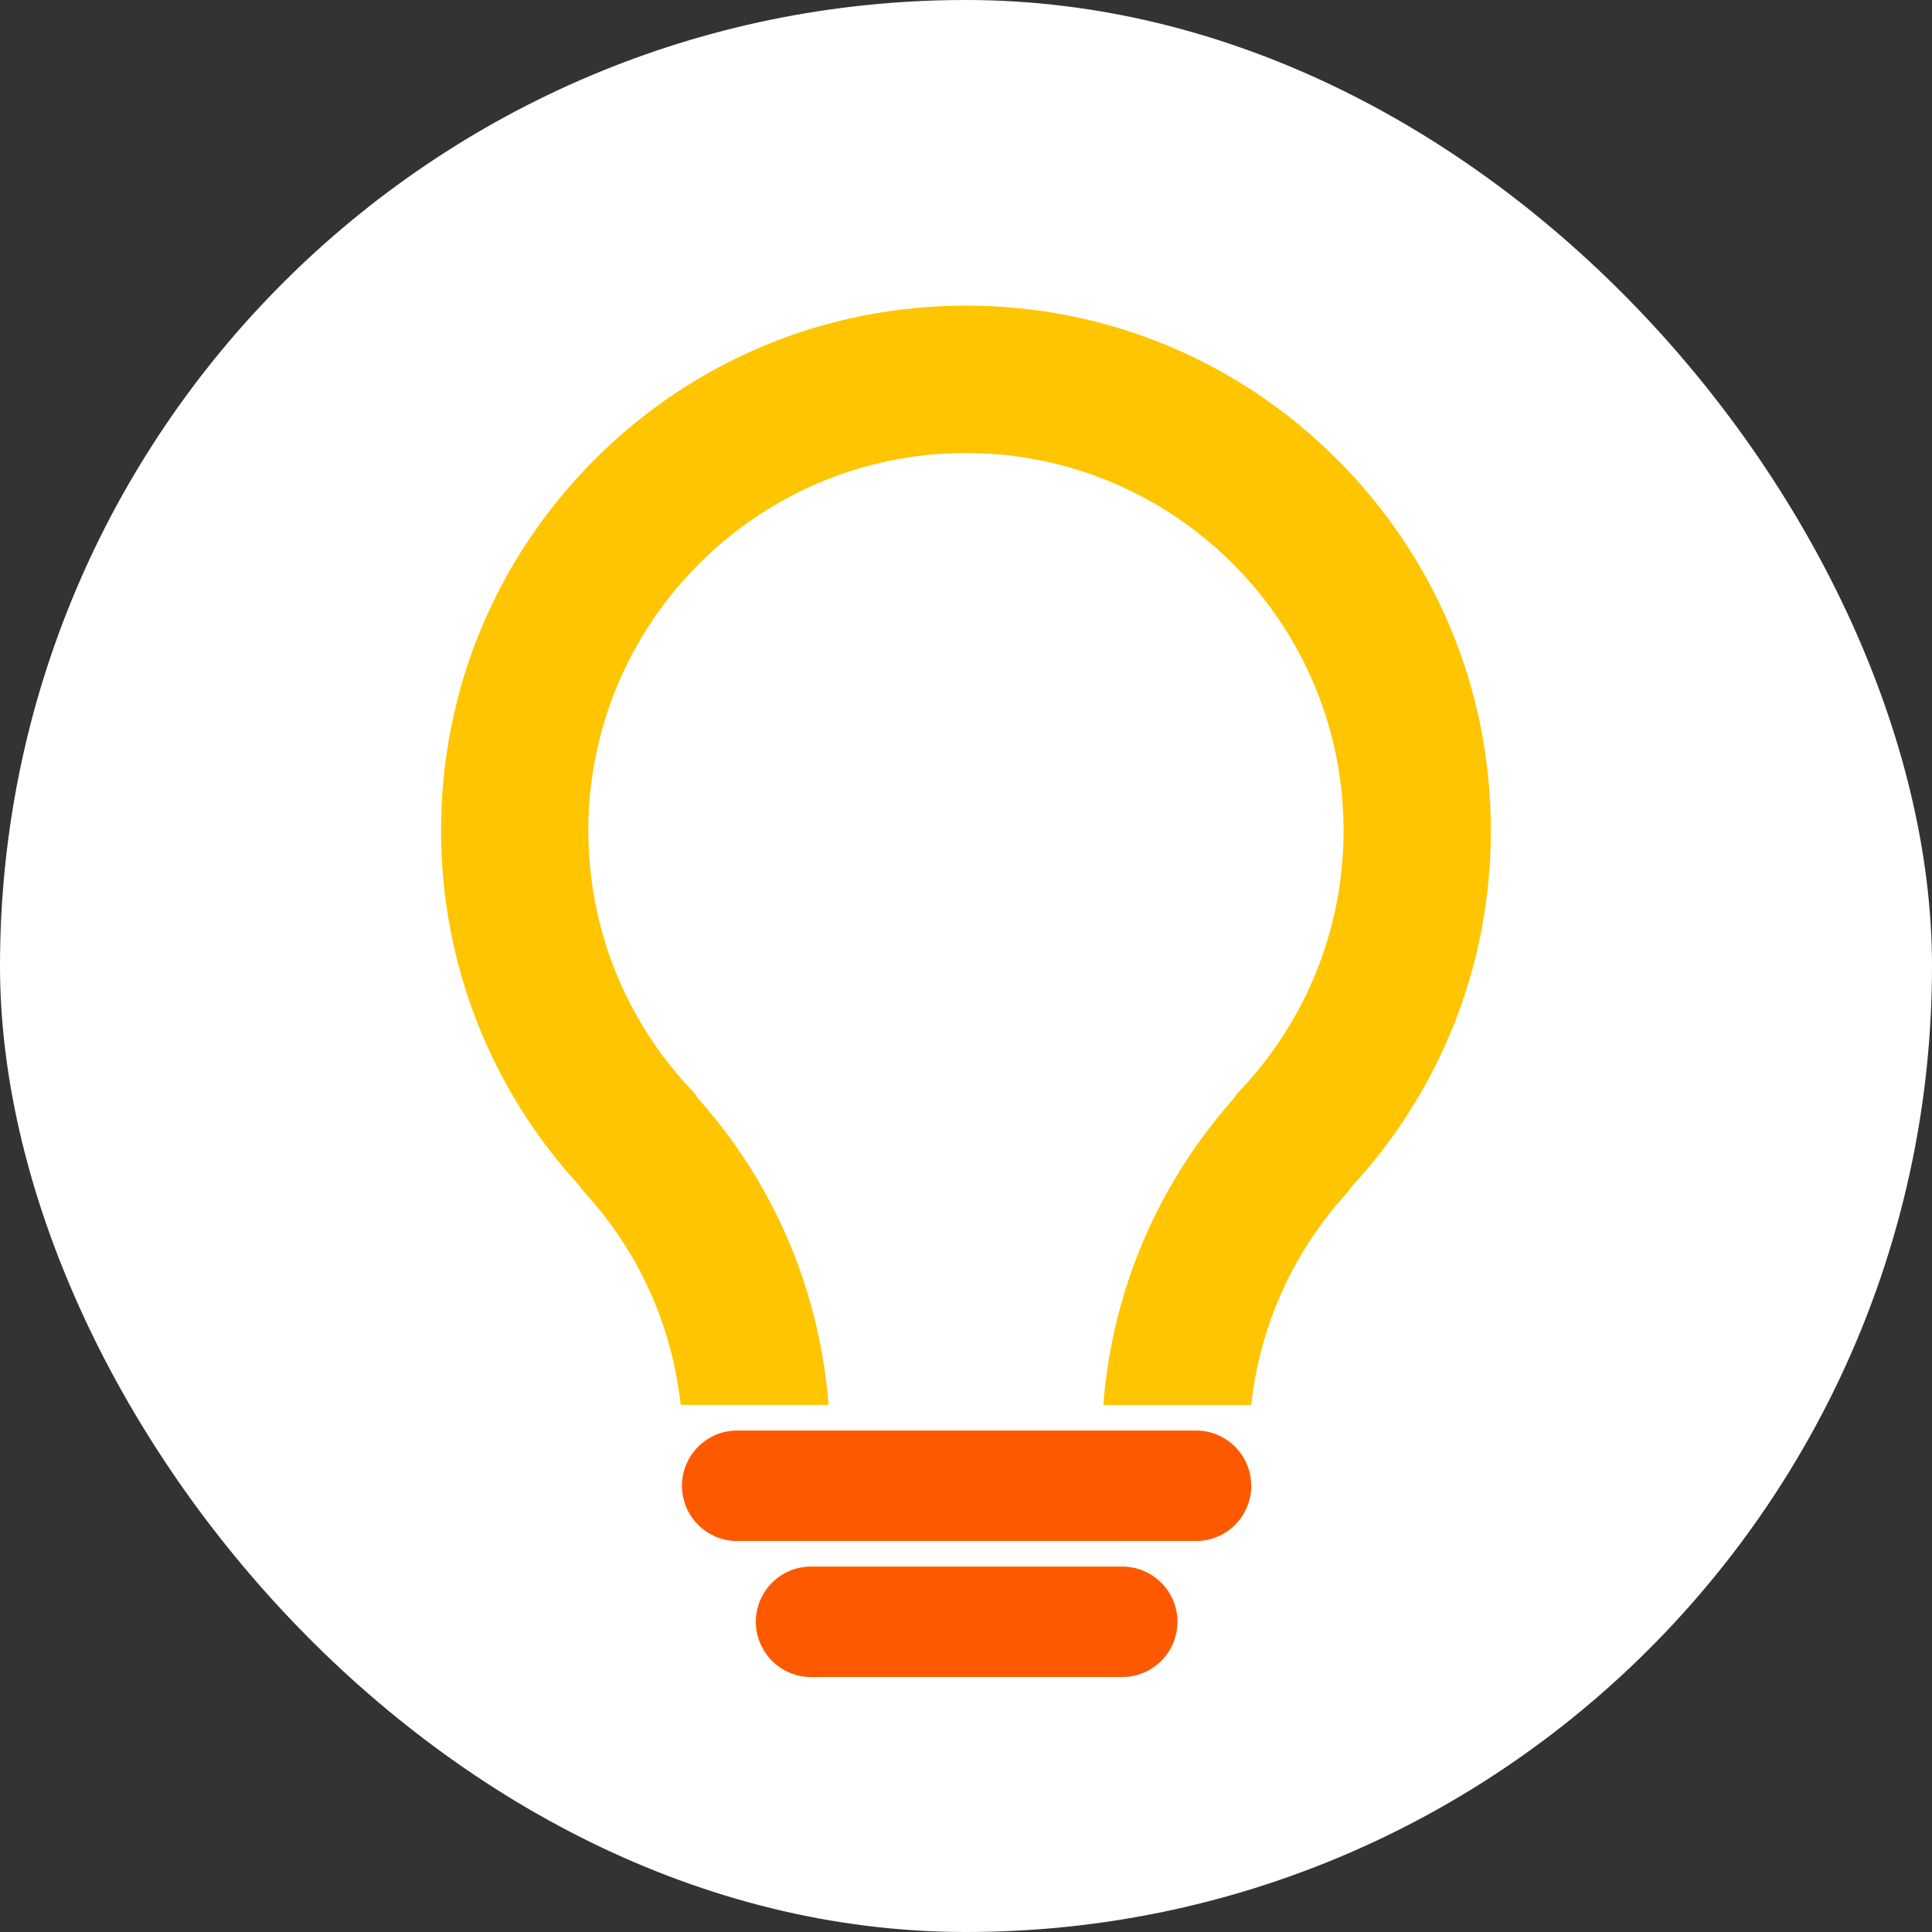
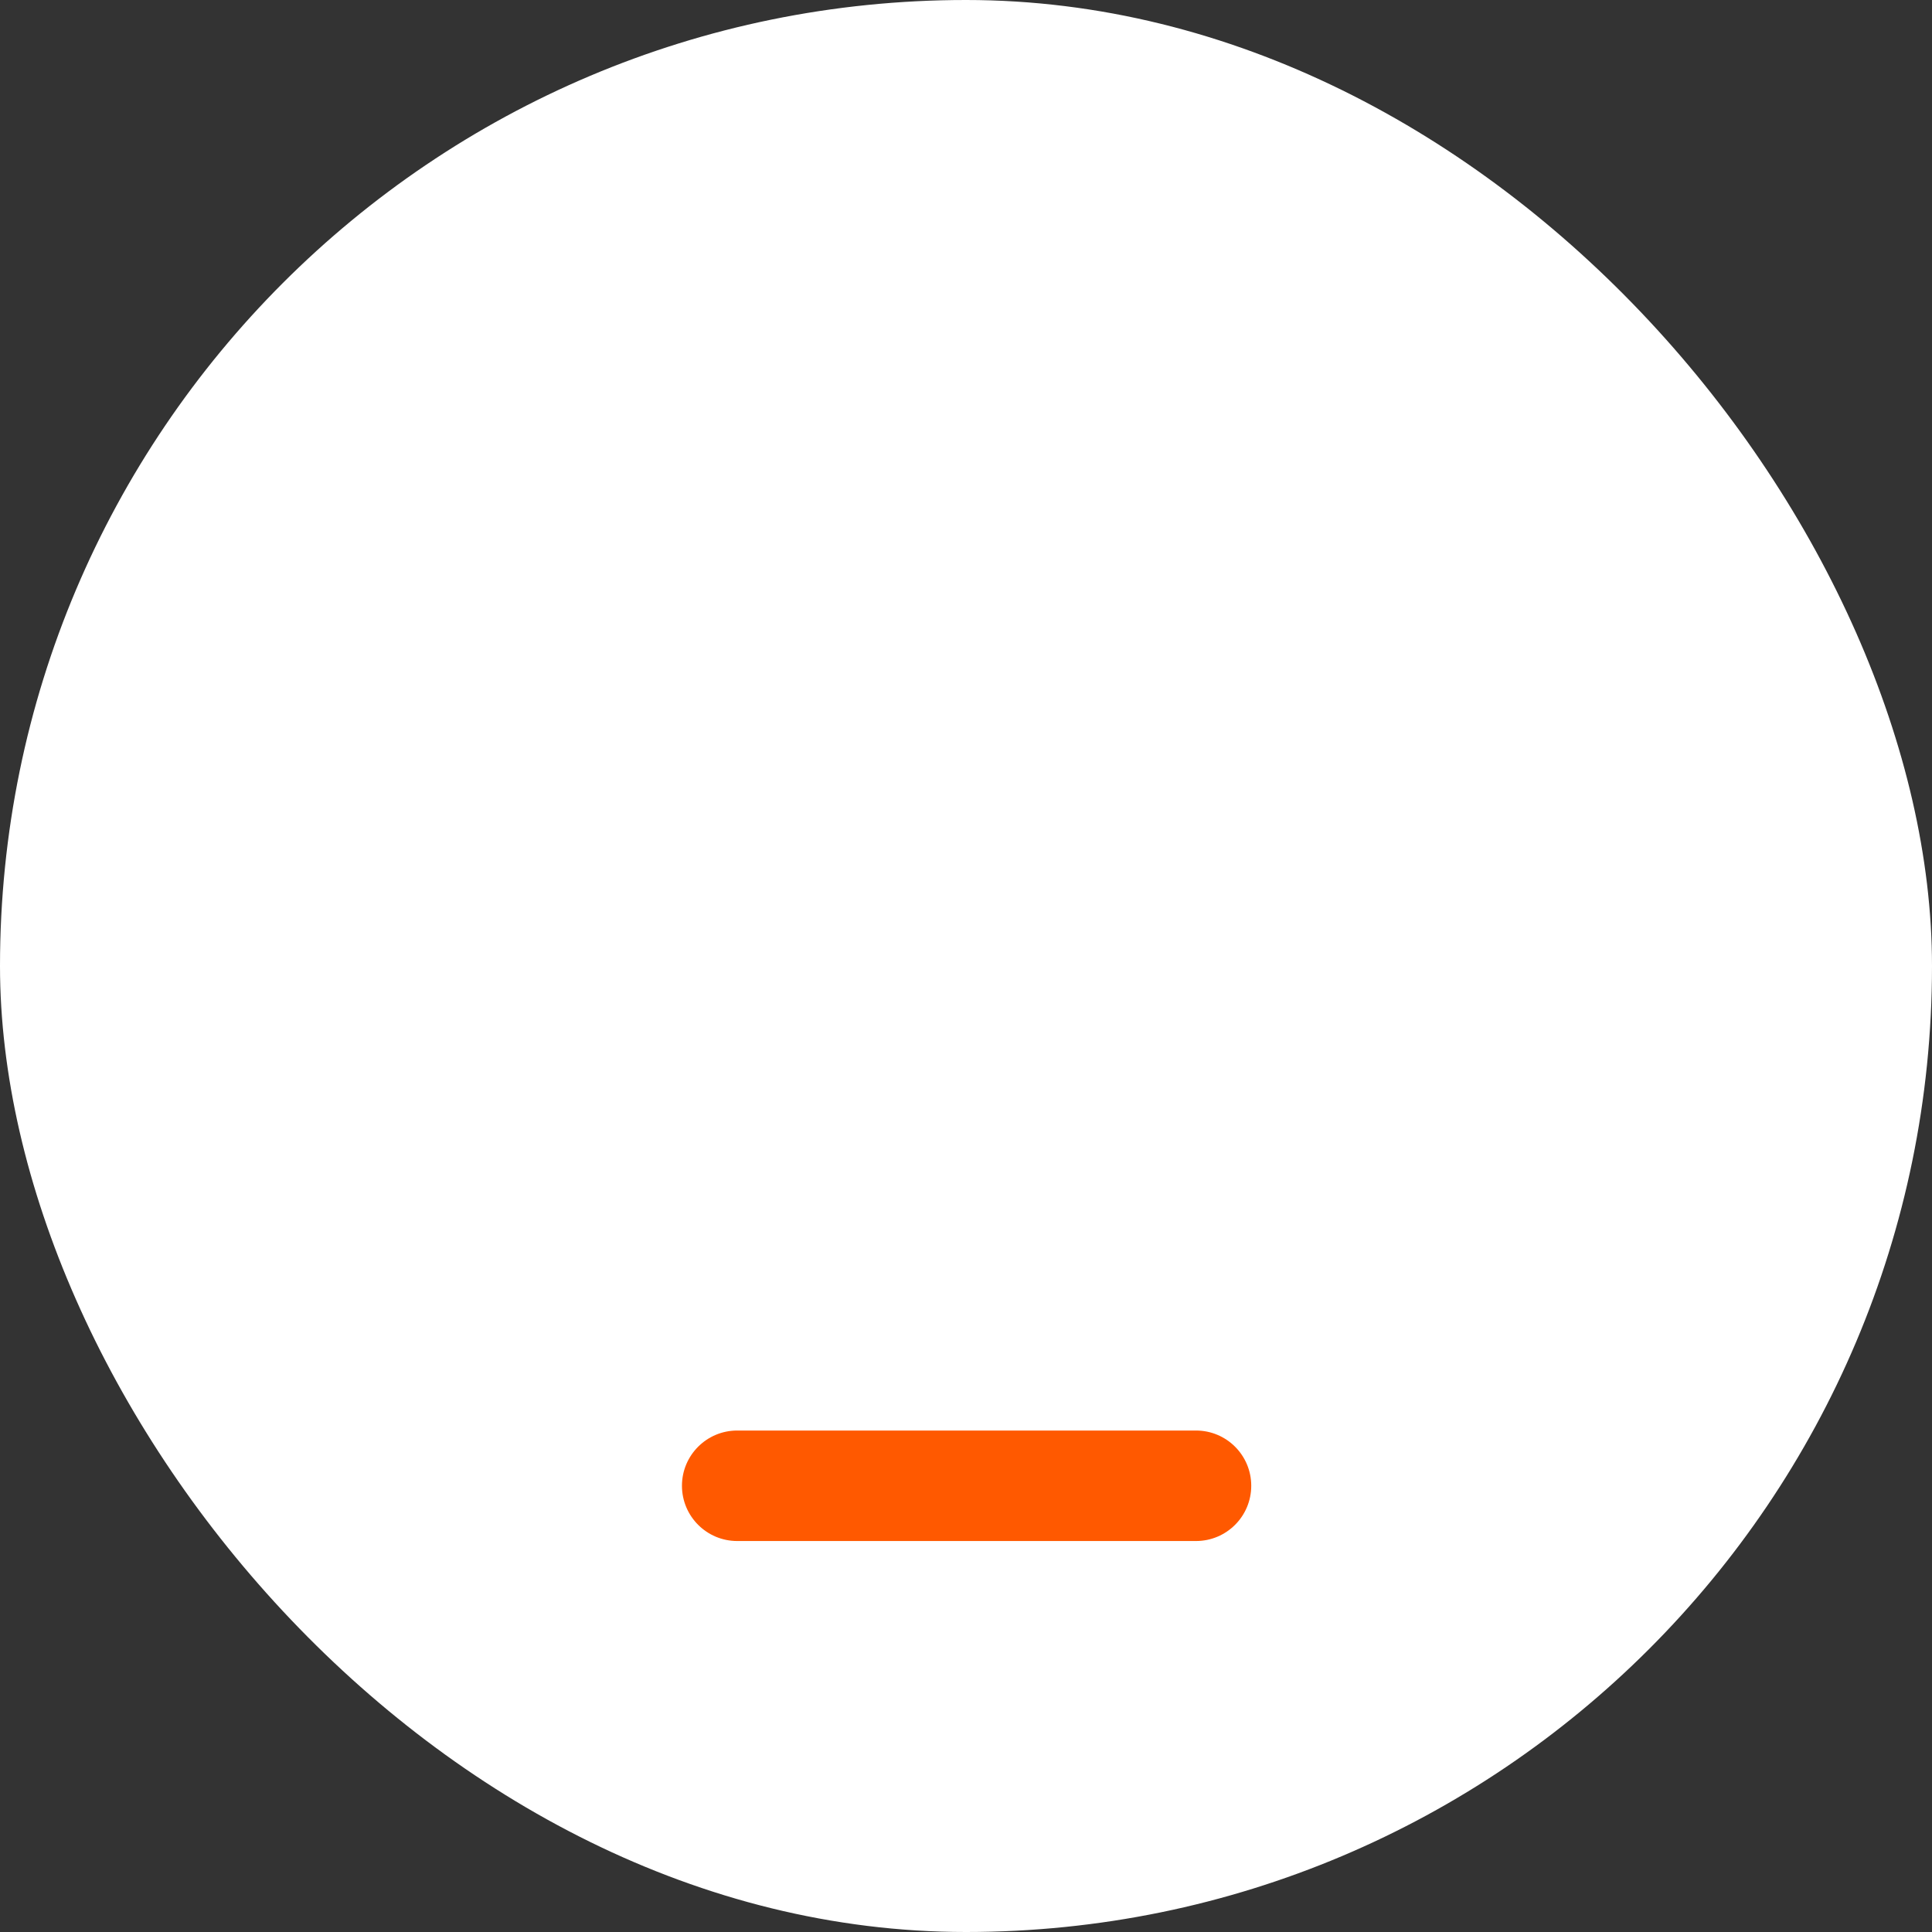
<svg xmlns="http://www.w3.org/2000/svg" width="100" height="100" viewBox="0 0 100 100" fill="none">
  <rect x="0" y="0" width="100" height="100" fill="#333333" stroke="none" />
  <rect width="100" height="100" rx="50" fill="white" />
-   <path d="M69.796 61.652L69.956 61.425C74.612 56.392 77.167 49.853 77.167 42.988C77.167 35.732 74.338 28.908 69.208 23.778C64.078 18.648 57.254 15.819 49.998 15.819C42.741 15.819 35.918 18.648 30.787 23.778C25.657 28.908 22.829 35.732 22.829 42.988C22.829 49.827 25.368 56.341 29.987 61.368L30.127 61.569L30.307 61.77C33.089 64.847 34.787 68.624 35.231 72.717H42.885C42.88 72.63 42.875 72.542 42.865 72.454C42.349 66.632 40.031 61.249 36.15 56.872L35.969 56.609L35.758 56.382C32.336 52.743 30.452 47.99 30.452 42.994C30.452 32.217 39.221 23.448 49.998 23.448C60.774 23.448 69.543 32.217 69.543 42.994C69.543 48 67.649 52.764 64.217 56.408L64.026 56.609L63.809 56.914C59.969 61.264 57.662 66.606 57.136 72.377C57.125 72.49 57.115 72.604 57.11 72.723H64.764C65.208 68.656 66.891 64.893 69.641 61.827L69.796 61.657V61.652Z" fill="#FFC500" />
  <path fill-rule="evenodd" clip-rule="evenodd" d="M35.298 76.903C35.298 75.324 36.578 74.044 38.158 74.044H61.905C63.484 74.044 64.764 75.324 64.764 76.903C64.764 78.482 63.484 79.763 61.905 79.763H38.158C36.578 79.763 35.298 78.482 35.298 76.903Z" fill="#FF5900" />
-   <path fill-rule="evenodd" clip-rule="evenodd" d="M39.123 83.943C39.123 82.364 40.403 81.084 41.982 81.084H58.085C59.664 81.084 60.944 82.364 60.944 83.943C60.944 85.522 59.664 86.803 58.085 86.803H41.982C40.403 86.803 39.123 85.522 39.123 83.943Z" fill="#FF5900" />
</svg>